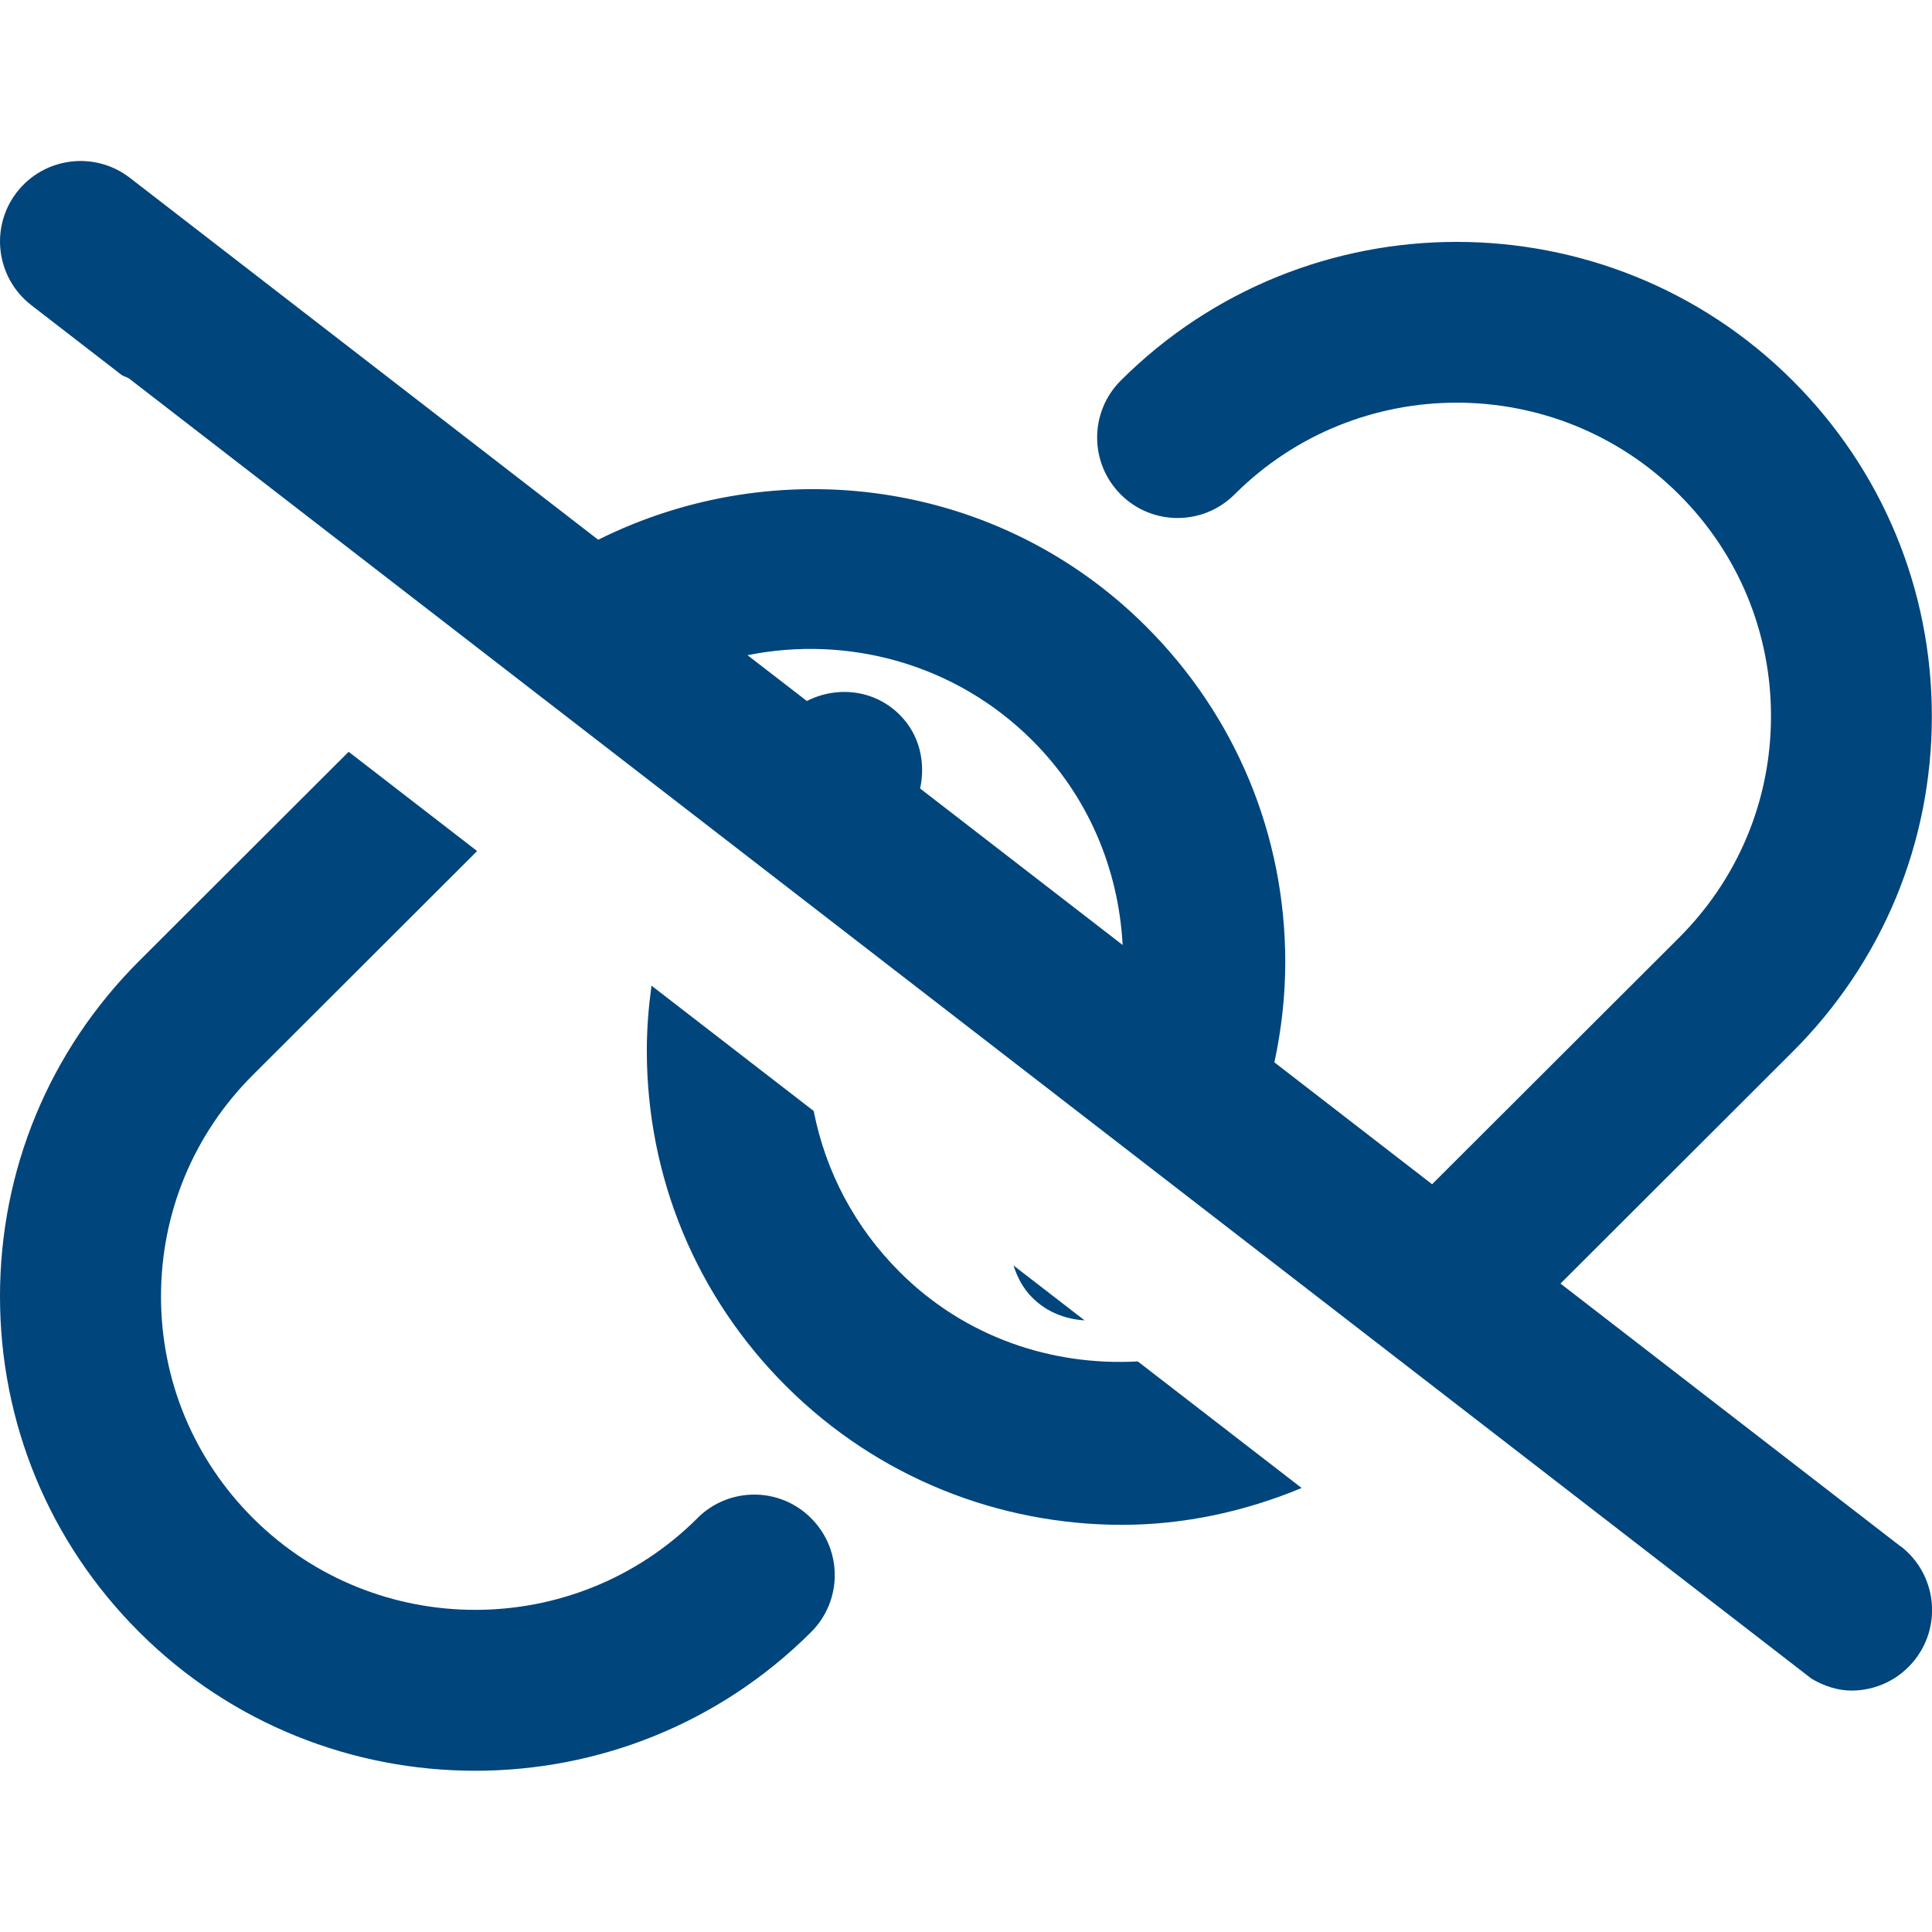
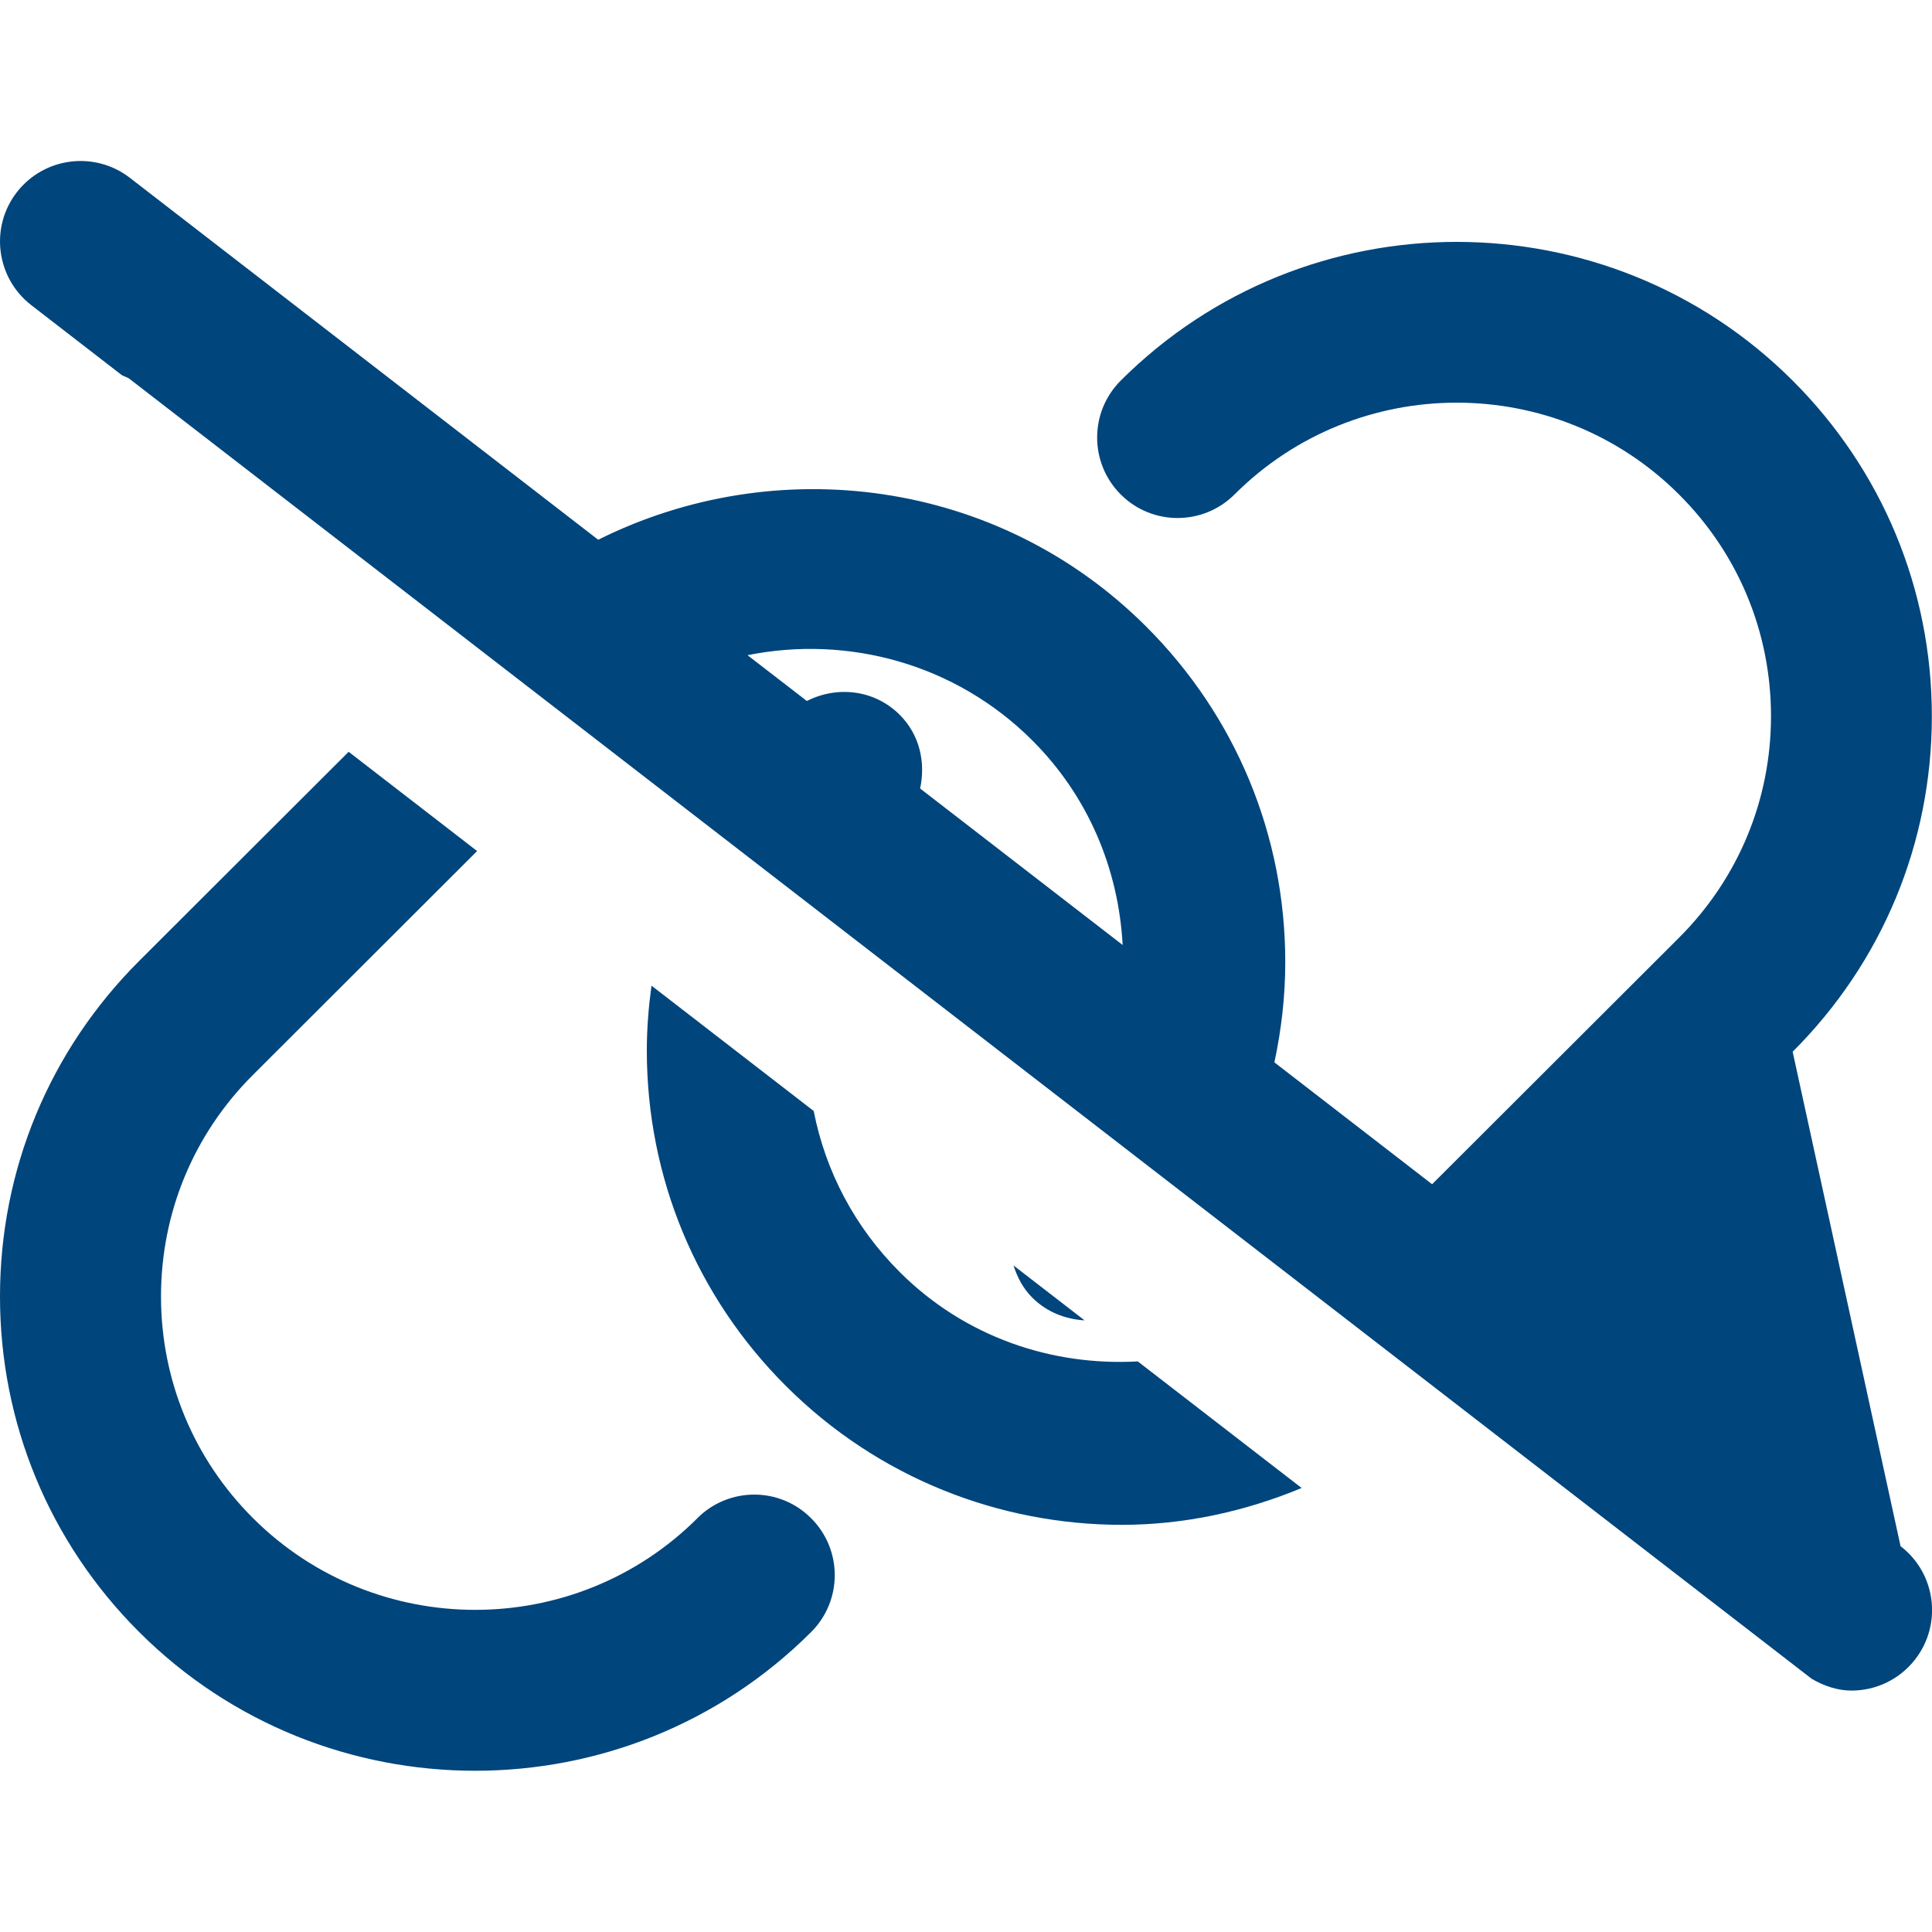
<svg xmlns="http://www.w3.org/2000/svg" width="24px" height="24px" viewBox="0 0 24 24" version="1.1">
  <title>_Icon/Icon100/unlink_blue_24</title>
  <g id="_Icon/Icon100/unlink_blue_24" stroke="none" stroke-width="1" fill="none" fill-rule="evenodd">
-     <path d="M16.168,18.485 C15.455,18.781 14.699,18.942 13.937,18.942 C12.425,18.942 10.915,18.367 9.764,17.218 C8.649,16.105 8.035,14.624 8.035,13.049 C8.035,12.777 8.057,12.509 8.093,12.244 L10.108,13.801 C10.255,14.554 10.621,15.247 11.177,15.802 C11.989,16.613 13.07,16.971 14.134,16.912 L16.169,18.484 L16.168,18.485 Z M8.664,18.859 C7.142,20.378 4.665,20.378 3.143,18.859 C2.406,18.123 2,17.145 2,16.105 C2,15.065 2.406,14.087 3.143,13.352 L5.927,10.572 L4.331,9.339 L1.729,11.937 C0.614,13.05 -4.79616347e-14,14.531 -4.79616347e-14,16.105 C-4.79616347e-14,17.679 0.614,19.161 1.729,20.274 C2.88,21.423 4.391,21.997 5.903,21.997 C7.415,21.997 8.925,21.423 10.076,20.274 C10.467,19.884 10.468,19.251 10.076,18.86 C9.686,18.468 9.053,18.469 8.662,18.86 L8.664,18.859 Z M23.612,19.209 C24.049,19.547 24.13,20.175 23.792,20.612 C23.595,20.867 23.299,21.001 23,21.001 C22.829,21.001 22.661,20.945 22.506,20.855 L1.611,4.708 C1.58,4.684 1.544,4.678 1.512,4.659 L0.389,3.791 C-0.048,3.453 -0.129,2.825 0.209,2.388 C0.548,1.951 1.176,1.872 1.612,2.208 L7.431,6.705 C9.641,5.602 12.396,5.944 14.237,7.782 C15.352,8.895 15.966,10.376 15.966,11.951 C15.966,12.375 15.918,12.791 15.831,13.197 L17.79,14.711 L20.857,11.649 C21.594,10.913 22,9.936 22,8.896 C22,7.856 21.594,6.877 20.857,6.142 C19.334,4.622 16.857,4.622 15.336,6.142 C14.945,6.532 14.312,6.533 13.922,6.142 C13.531,5.751 13.532,5.118 13.922,4.728 C16.224,2.43 19.968,2.431 22.269,4.728 C23.384,5.842 23.998,7.323 23.998,8.897 C23.998,10.471 23.384,11.952 22.269,13.065 L19.385,15.945 L23.61,19.21 L23.612,19.209 Z M13.946,11.74 C13.894,10.781 13.51,9.883 12.824,9.198 C11.865,8.24 10.526,7.889 9.286,8.139 L10.023,8.708 C10.399,8.517 10.864,8.566 11.178,8.881 C11.427,9.13 11.499,9.475 11.43,9.795 L13.946,11.739 L13.946,11.74 Z M13.473,16.402 L12.59,15.72 C12.637,15.865 12.707,16.004 12.823,16.119 C13.003,16.3 13.237,16.388 13.473,16.402 Z" id="Shape" fill="#00457C" fill-rule="nonzero" />
+     <path d="M16.168,18.485 C15.455,18.781 14.699,18.942 13.937,18.942 C12.425,18.942 10.915,18.367 9.764,17.218 C8.649,16.105 8.035,14.624 8.035,13.049 C8.035,12.777 8.057,12.509 8.093,12.244 L10.108,13.801 C10.255,14.554 10.621,15.247 11.177,15.802 C11.989,16.613 13.07,16.971 14.134,16.912 L16.169,18.484 L16.168,18.485 Z M8.664,18.859 C7.142,20.378 4.665,20.378 3.143,18.859 C2.406,18.123 2,17.145 2,16.105 C2,15.065 2.406,14.087 3.143,13.352 L5.927,10.572 L4.331,9.339 L1.729,11.937 C0.614,13.05 -4.79616347e-14,14.531 -4.79616347e-14,16.105 C-4.79616347e-14,17.679 0.614,19.161 1.729,20.274 C2.88,21.423 4.391,21.997 5.903,21.997 C7.415,21.997 8.925,21.423 10.076,20.274 C10.467,19.884 10.468,19.251 10.076,18.86 C9.686,18.468 9.053,18.469 8.662,18.86 L8.664,18.859 Z M23.612,19.209 C24.049,19.547 24.13,20.175 23.792,20.612 C23.595,20.867 23.299,21.001 23,21.001 C22.829,21.001 22.661,20.945 22.506,20.855 L1.611,4.708 C1.58,4.684 1.544,4.678 1.512,4.659 L0.389,3.791 C-0.048,3.453 -0.129,2.825 0.209,2.388 C0.548,1.951 1.176,1.872 1.612,2.208 L7.431,6.705 C9.641,5.602 12.396,5.944 14.237,7.782 C15.352,8.895 15.966,10.376 15.966,11.951 C15.966,12.375 15.918,12.791 15.831,13.197 L17.79,14.711 L20.857,11.649 C21.594,10.913 22,9.936 22,8.896 C22,7.856 21.594,6.877 20.857,6.142 C19.334,4.622 16.857,4.622 15.336,6.142 C14.945,6.532 14.312,6.533 13.922,6.142 C13.531,5.751 13.532,5.118 13.922,4.728 C16.224,2.43 19.968,2.431 22.269,4.728 C23.384,5.842 23.998,7.323 23.998,8.897 C23.998,10.471 23.384,11.952 22.269,13.065 L23.61,19.21 L23.612,19.209 Z M13.946,11.74 C13.894,10.781 13.51,9.883 12.824,9.198 C11.865,8.24 10.526,7.889 9.286,8.139 L10.023,8.708 C10.399,8.517 10.864,8.566 11.178,8.881 C11.427,9.13 11.499,9.475 11.43,9.795 L13.946,11.739 L13.946,11.74 Z M13.473,16.402 L12.59,15.72 C12.637,15.865 12.707,16.004 12.823,16.119 C13.003,16.3 13.237,16.388 13.473,16.402 Z" id="Shape" fill="#00457C" fill-rule="nonzero" />
  </g>
</svg>